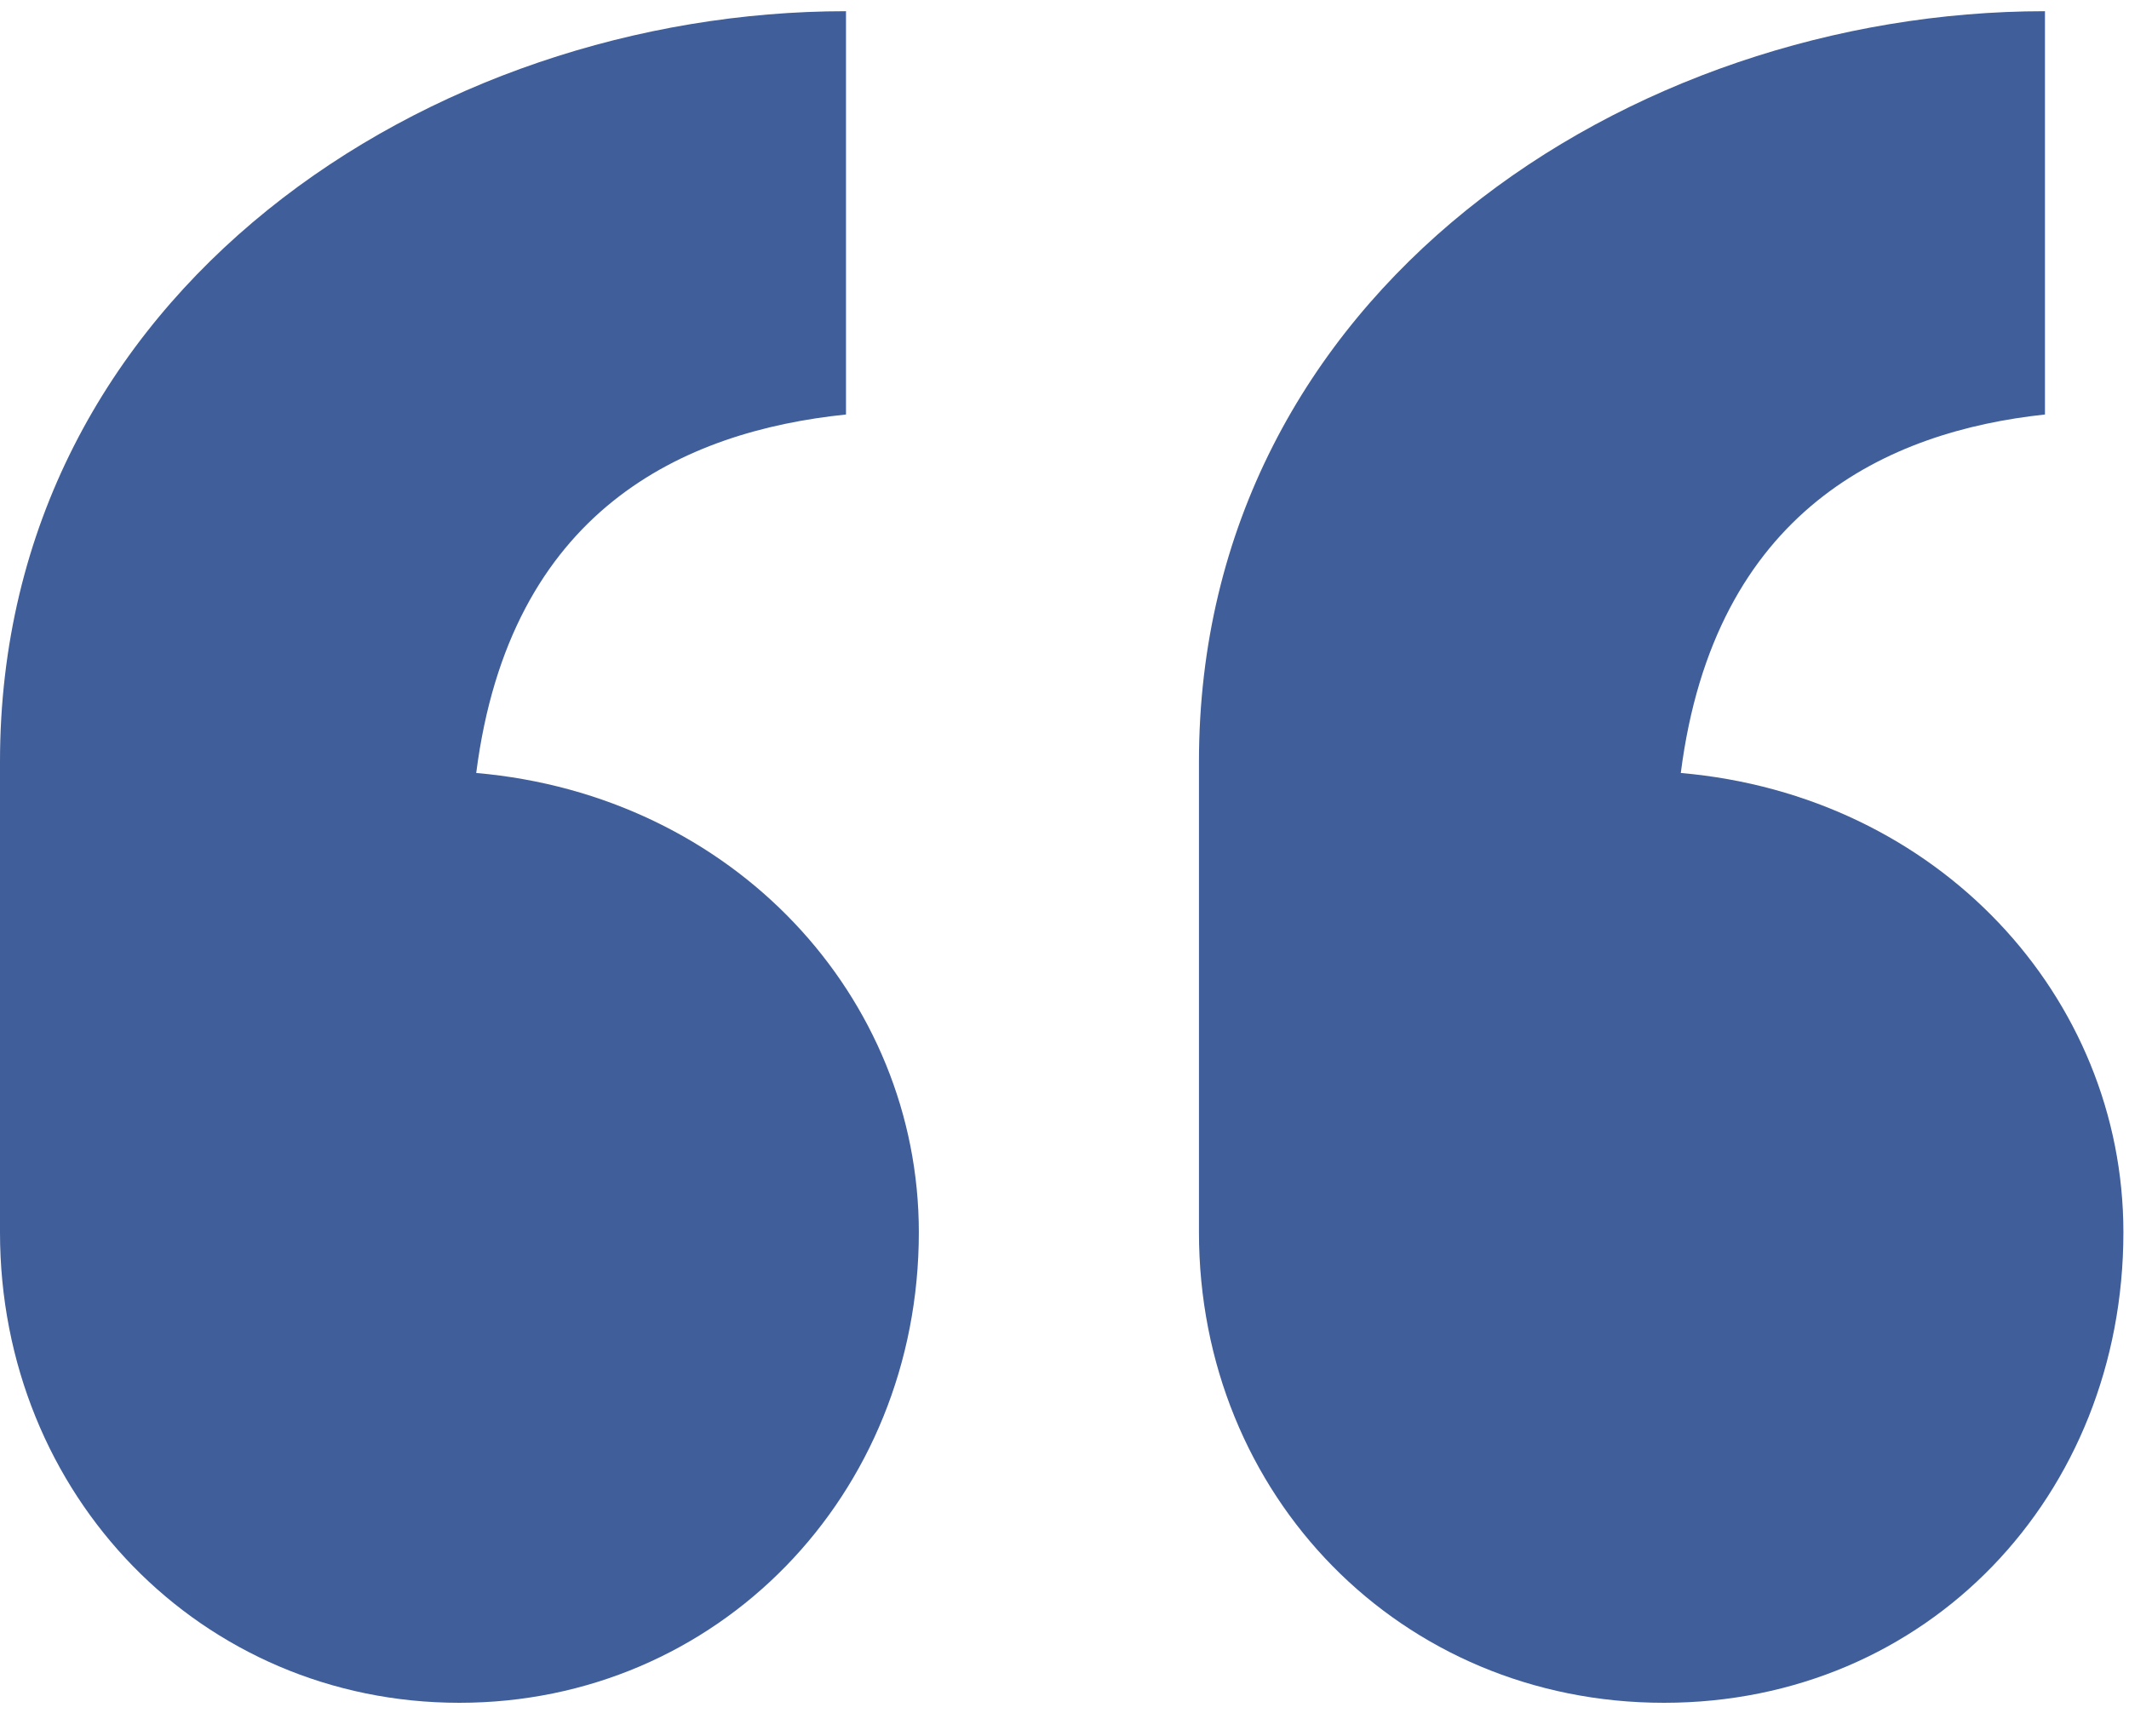
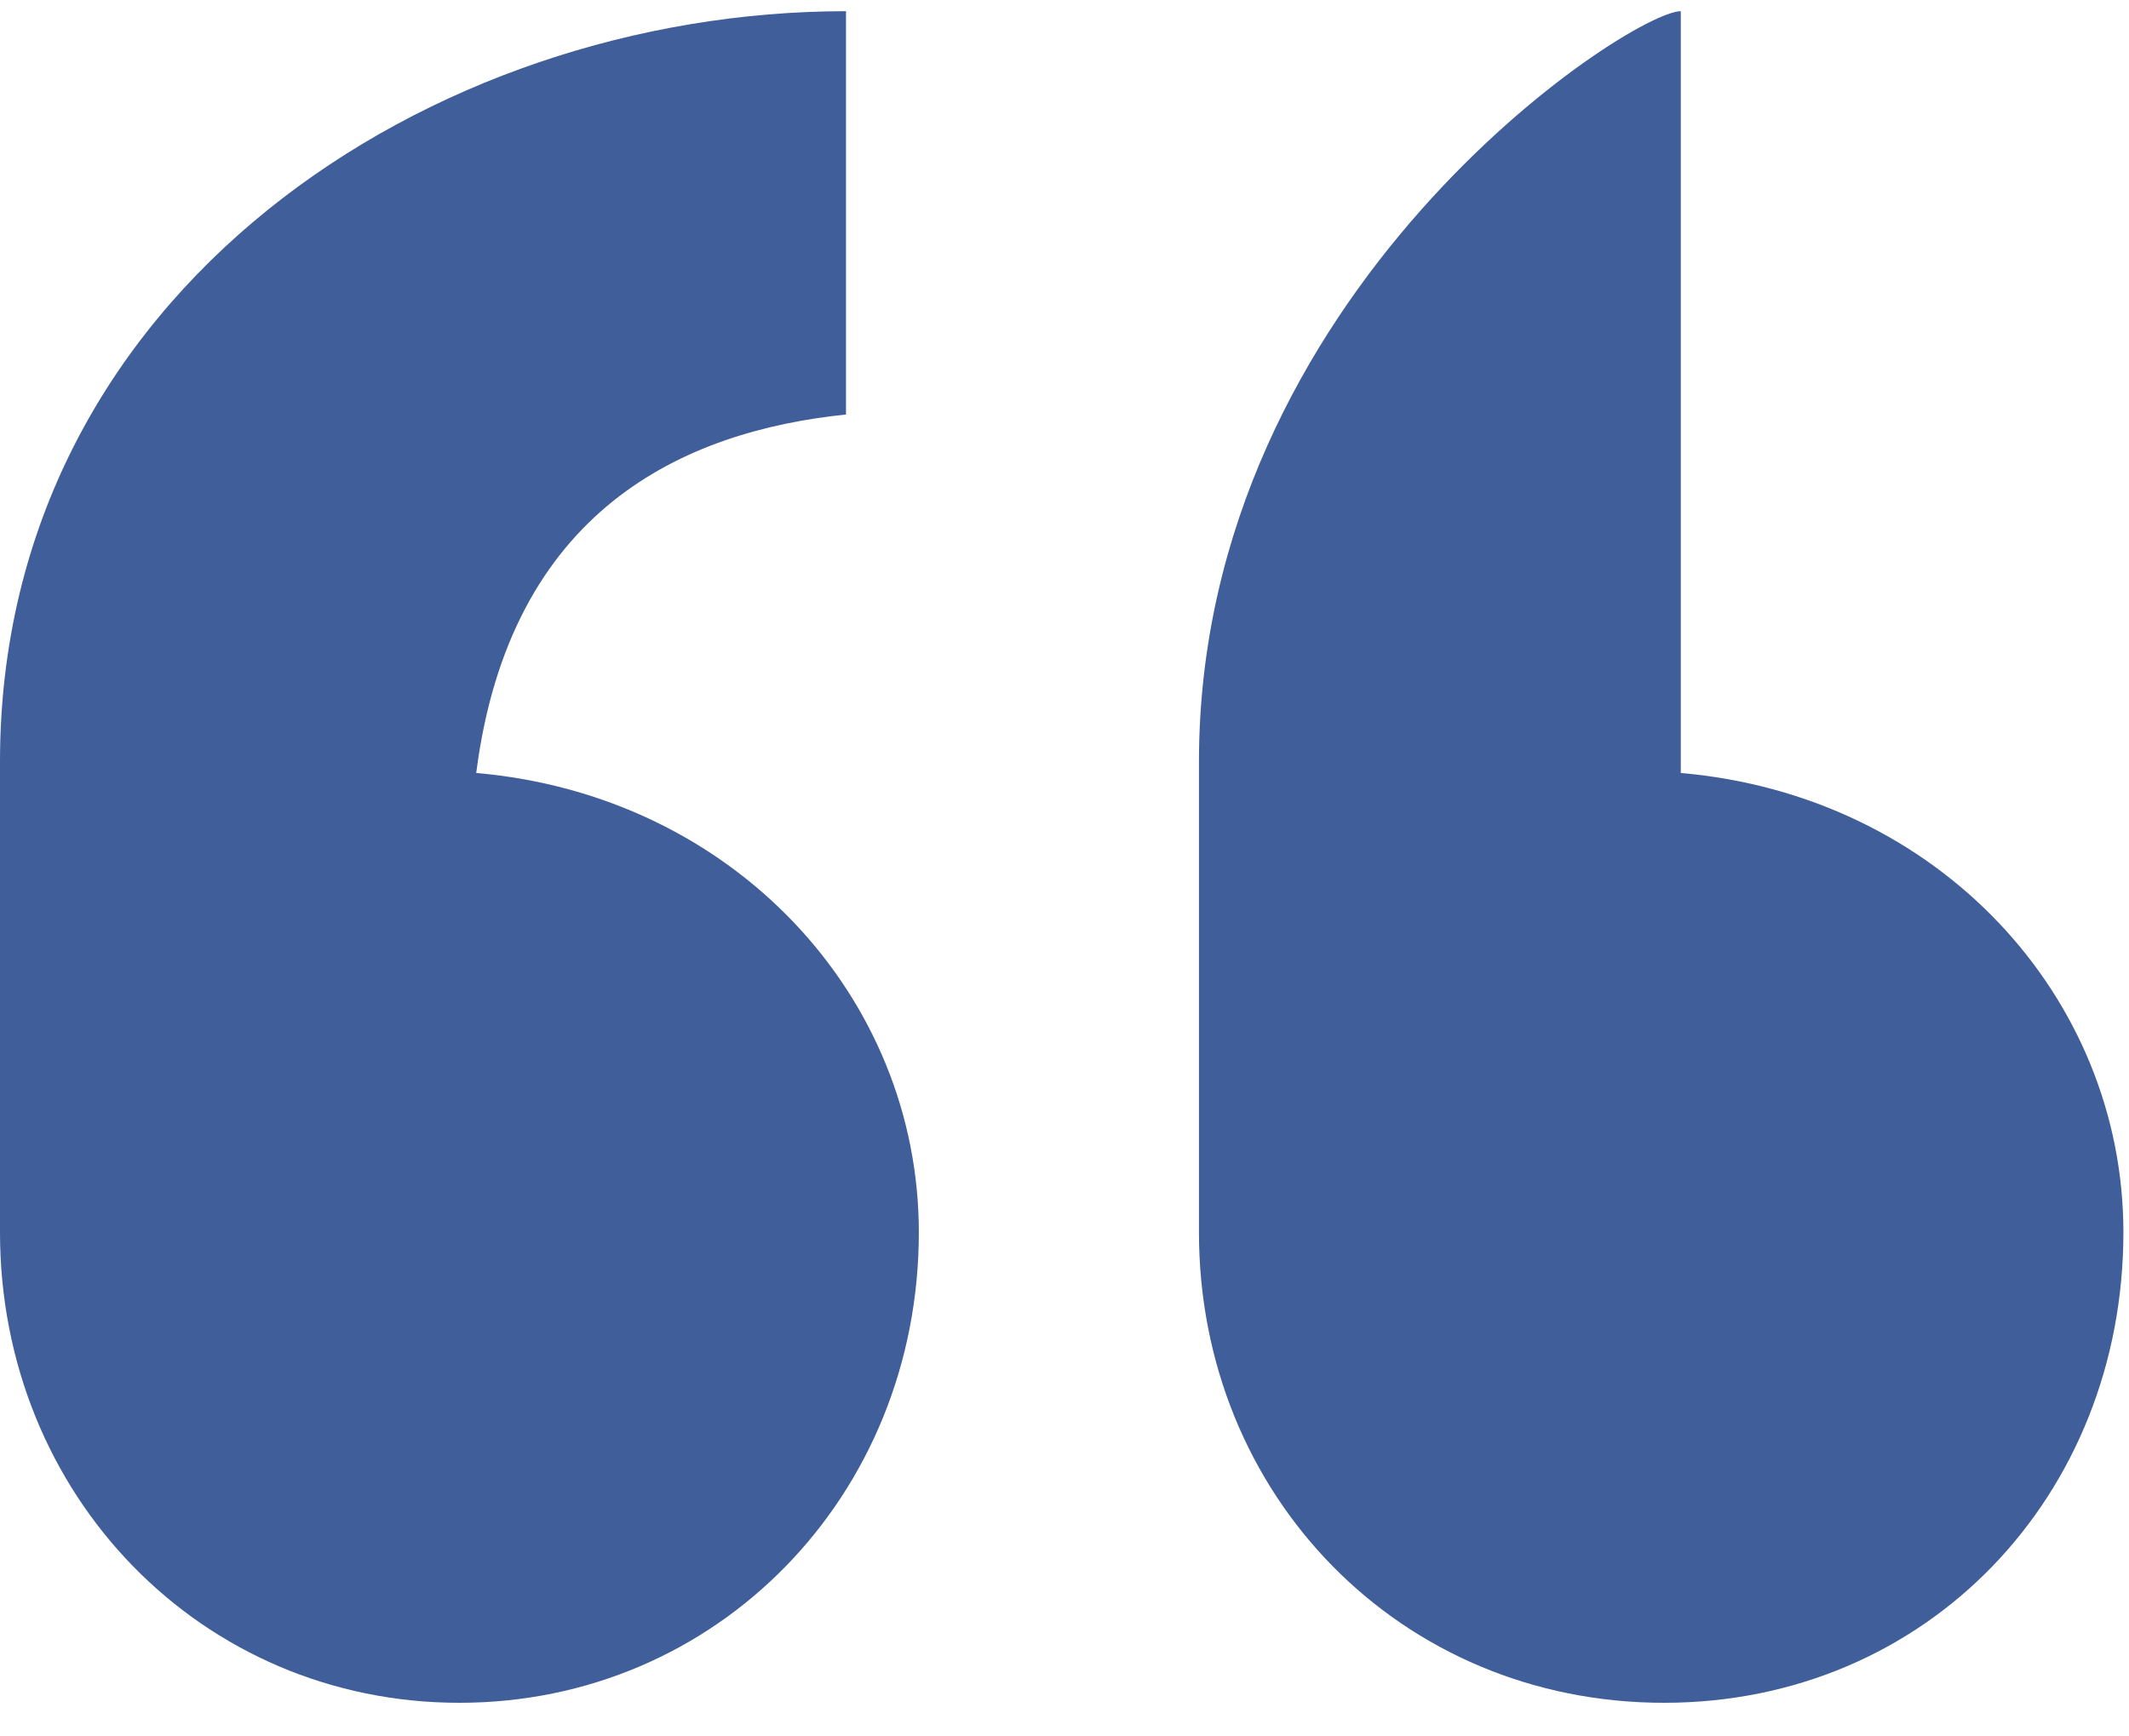
<svg xmlns="http://www.w3.org/2000/svg" width="38" height="31" viewBox="0 0 38 31" fill="none">
-   <path d="M16.4 22C16.4 17.8 13.1 14.2 8.5 13.8C9.1 9.1 12.2 7.7 15.1 7.4V0.2C7.7 0.2 2.38419e-07 5.2 2.38419e-07 13.6V22C2.38419e-07 26.7 3.6 30.4 8.2 30.4C12.8 30.4 16.4 26.7 16.4 22ZM37.9 22C37.9 17.8 34.6 14.2 30 13.8C30.6 9.1 33.7 7.7 36.5 7.4V0.2C29.1 0.2 21.4 5.2 21.4 13.6V22C21.4 26.7 25 30.4 29.7 30.4C34.4 30.4 37.9 26.7 37.9 22Z" fill="#405E99" />
+   <path d="M16.4 22C16.4 17.8 13.1 14.2 8.5 13.8C9.1 9.1 12.2 7.7 15.1 7.4V0.2C7.7 0.2 2.38419e-07 5.2 2.38419e-07 13.6V22C2.38419e-07 26.7 3.6 30.4 8.2 30.4C12.8 30.4 16.4 26.7 16.4 22ZM37.9 22C37.9 17.8 34.6 14.2 30 13.8V0.2C29.1 0.2 21.4 5.2 21.4 13.6V22C21.4 26.7 25 30.4 29.7 30.4C34.4 30.4 37.9 26.7 37.9 22Z" fill="#405E99" />
</svg>